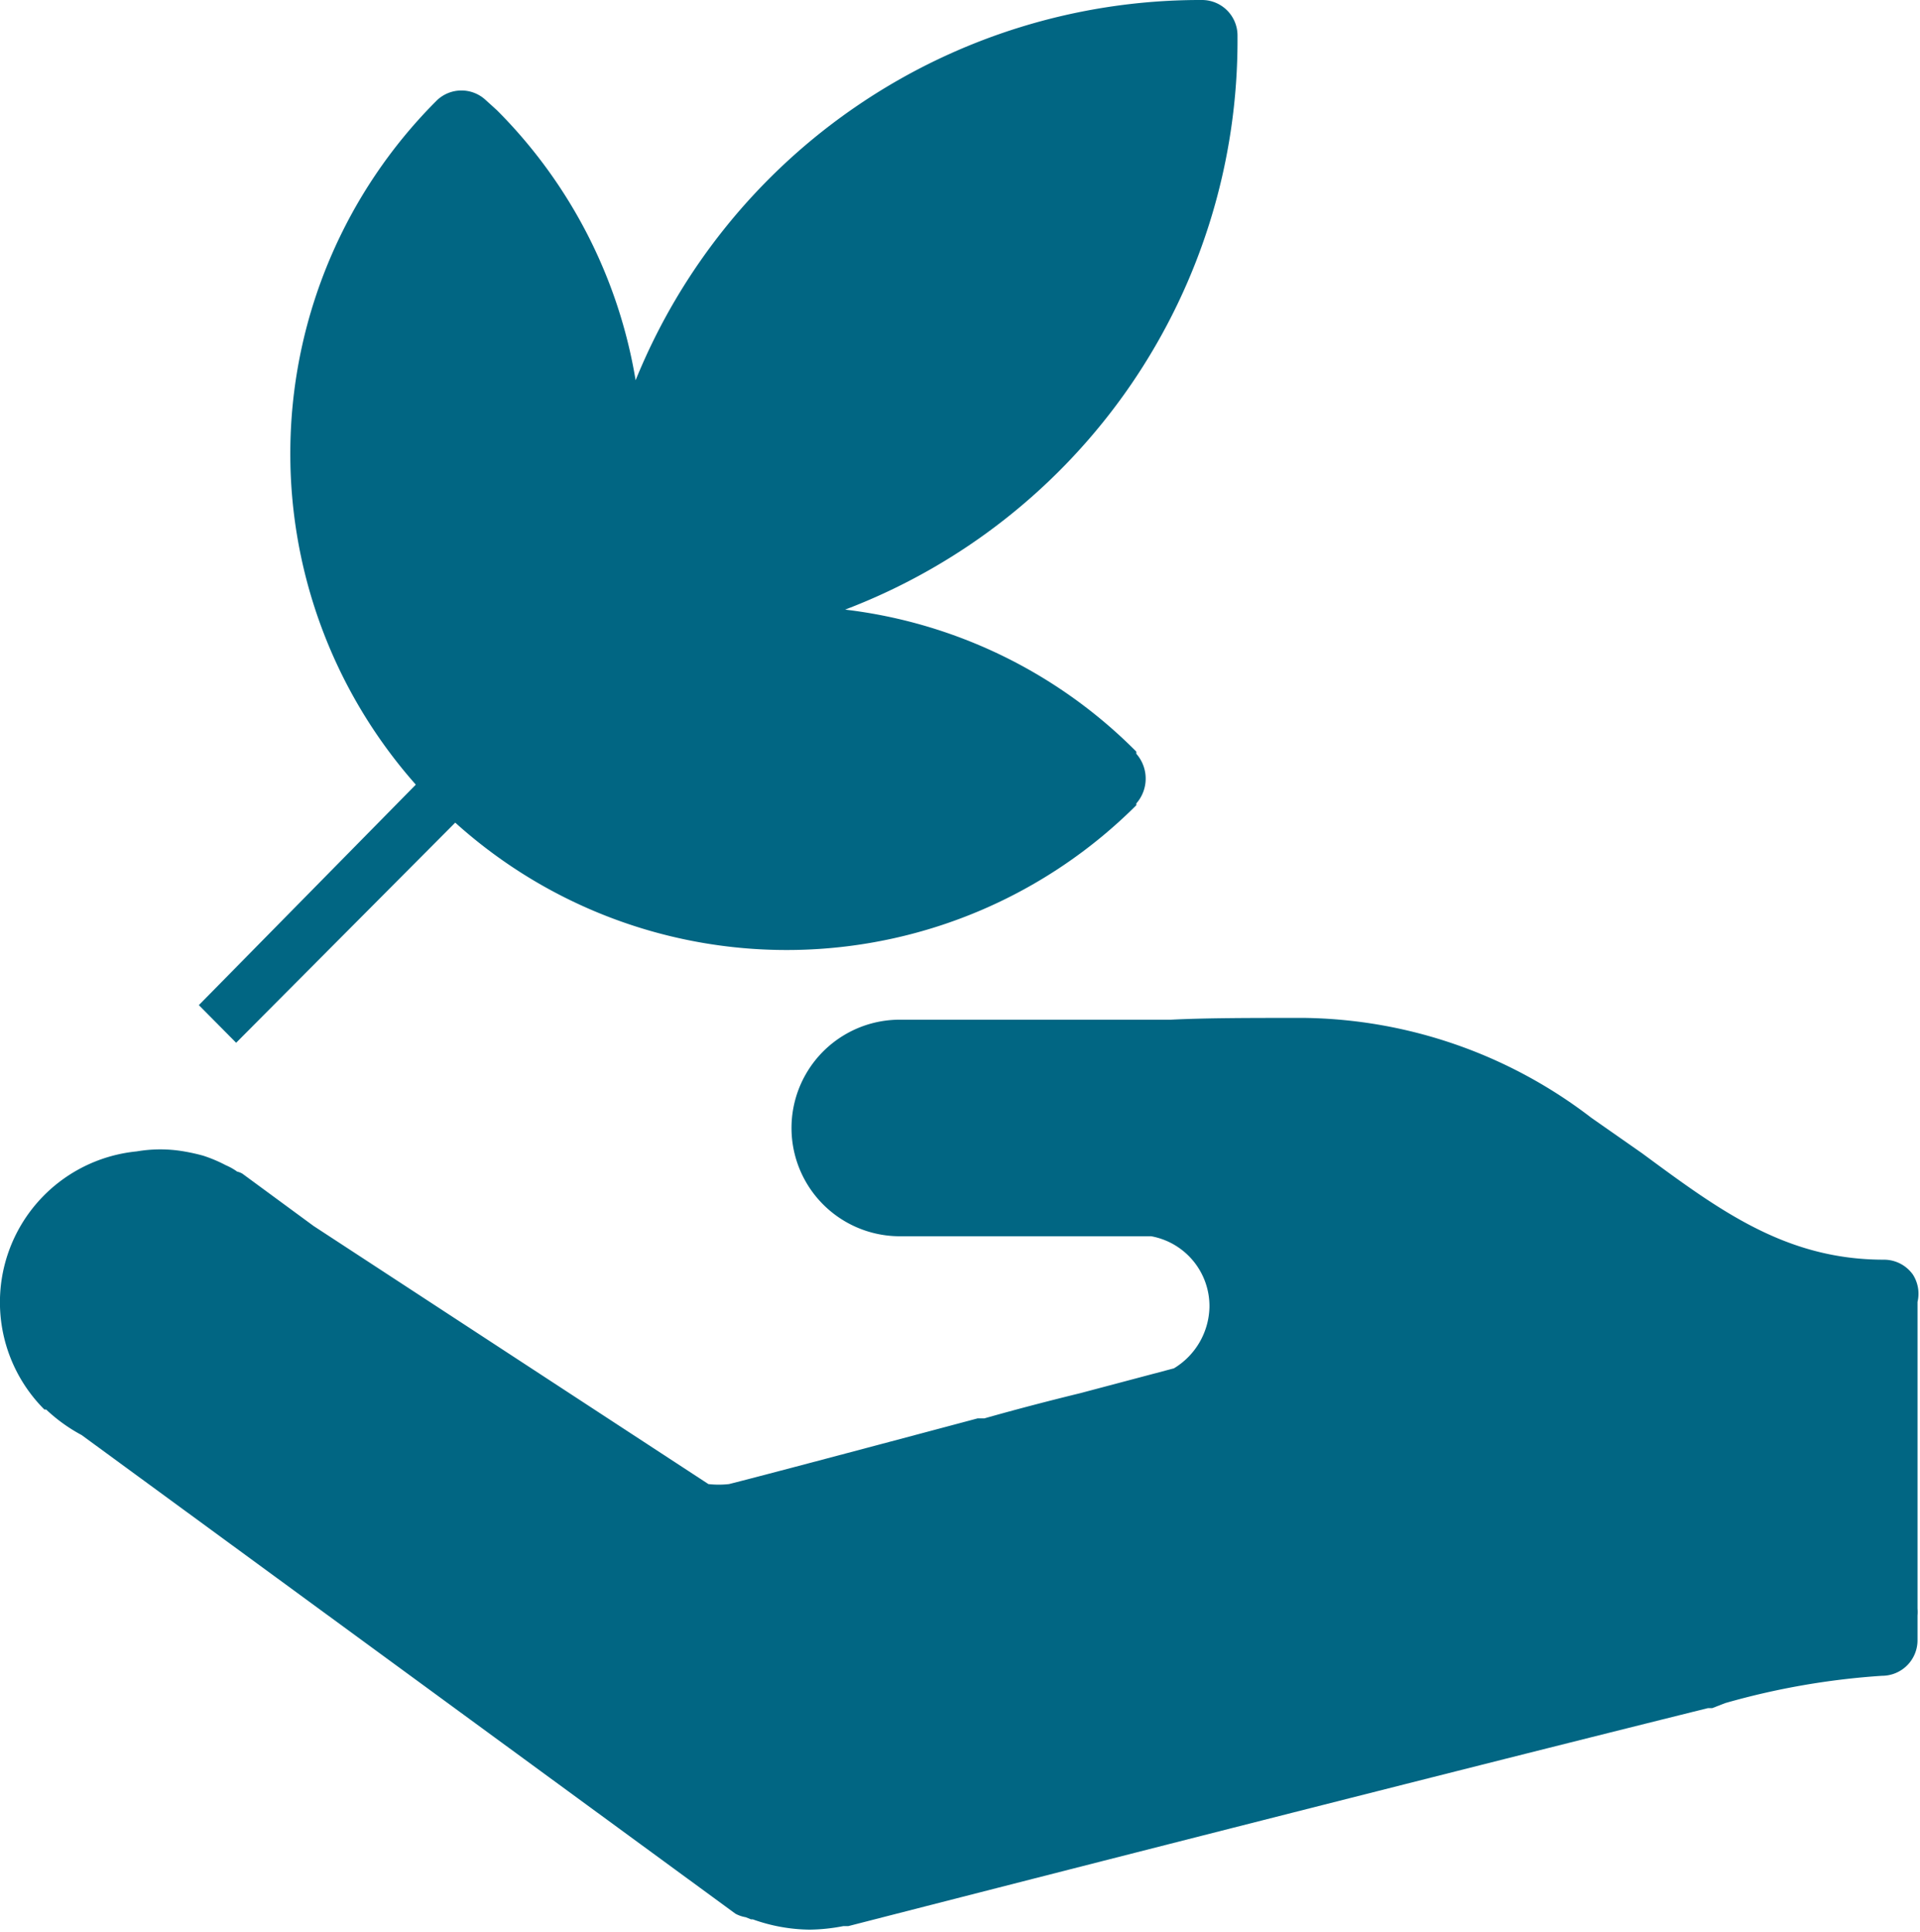
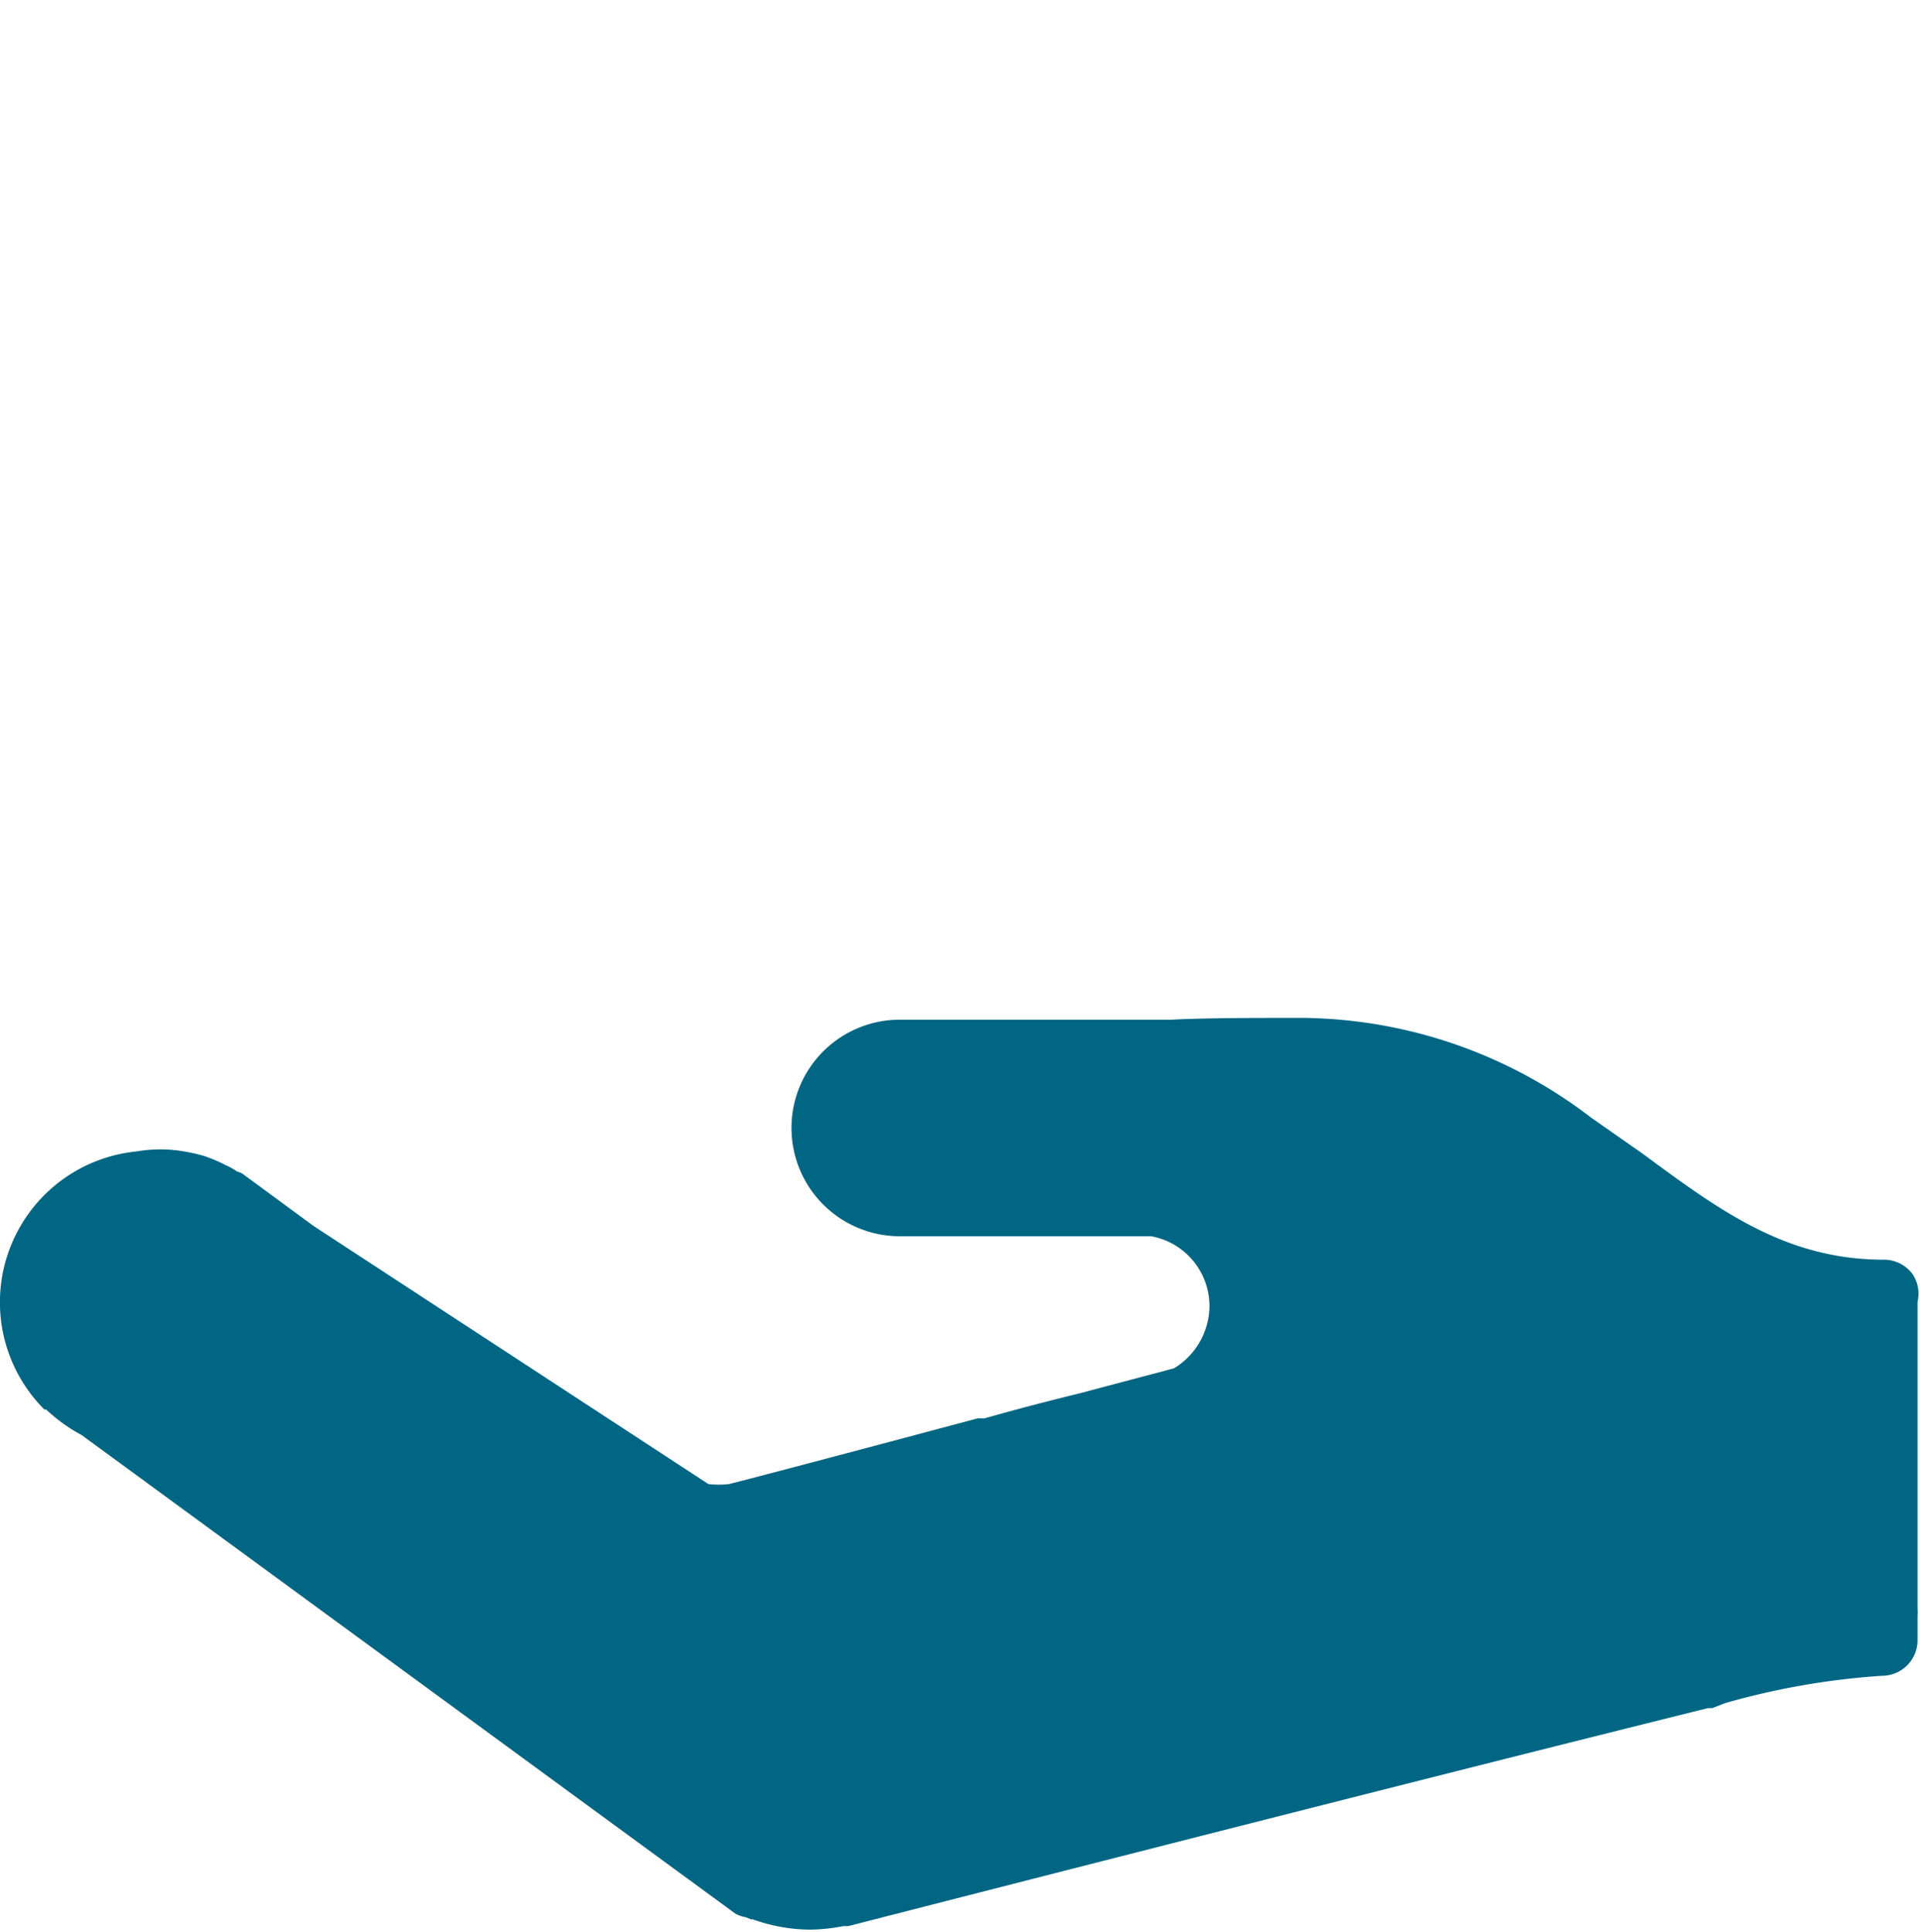
<svg xmlns="http://www.w3.org/2000/svg" id="Layer_1" data-name="Layer 1" viewBox="0 0 54.07 54.41">
  <defs>
    <style>.cls-1{fill:#016683;}</style>
  </defs>
  <title>s-stories</title>
  <path class="cls-1" d="M53.87,35.9a1,1,0,0,0-.82-.42c-2.77,0-4.64-1.4-6.81-3l-1.43-1a13.54,13.54,0,0,0-8.09-2.81c-1.51,0-2.74,0-3.74.05H25.34a3.05,3.05,0,0,0,0,6.1h7.08a2,2,0,0,1,1.64,2,2.07,2.07,0,0,1-1,1.72l-2.64.7c-.9.22-1.82.46-2.7.71l-.19,0c-4.91,1.31-6.56,1.74-7,1.85a2.64,2.64,0,0,1-.58,0L8.83,34.53l-2-1.47A.47.47,0,0,0,6.68,33a1.65,1.65,0,0,0-.32-.18,4,4,0,0,0-.64-.27,5.52,5.52,0,0,0-.54-.12,3.92,3.92,0,0,0-1.33,0,4.27,4.27,0,0,0-2.6,7.27l.05,0a4.63,4.63,0,0,0,1,.72L20.71,53.9A.92.92,0,0,0,21,54l.15.06.05,0a4.88,4.88,0,0,0,1.6.29,5.2,5.2,0,0,0,.95-.1h.06l.08,0c11.69-3,20.06-5.11,24.21-6.14l.12,0,.36-.14A21.06,21.06,0,0,1,53,47.2a1,1,0,0,0,1-1V45.5a1.11,1.11,0,0,0,0-.19l0-8.64A1,1,0,0,0,53.87,35.9Z" />
-   <path class="cls-1" d="M34.85,1.05V1a1,1,0,0,0-1-1h-.11A17.16,17.16,0,0,0,17.9,10.71,14,14,0,0,0,14,3.11l-.22-.2-.1-.09a1,1,0,0,0-1.37,0l-.06.06a14.06,14.06,0,0,0-.54,19.22l0,0L5.6,28.31l1.05,1.06,6.17-6.2,0,0A13.93,13.93,0,0,0,32,22.68l0-.05a1.06,1.06,0,0,0,0-1.4l0-.06a13.84,13.84,0,0,0-8.2-4A17.15,17.15,0,0,0,34.85,1.05Z" />
</svg>